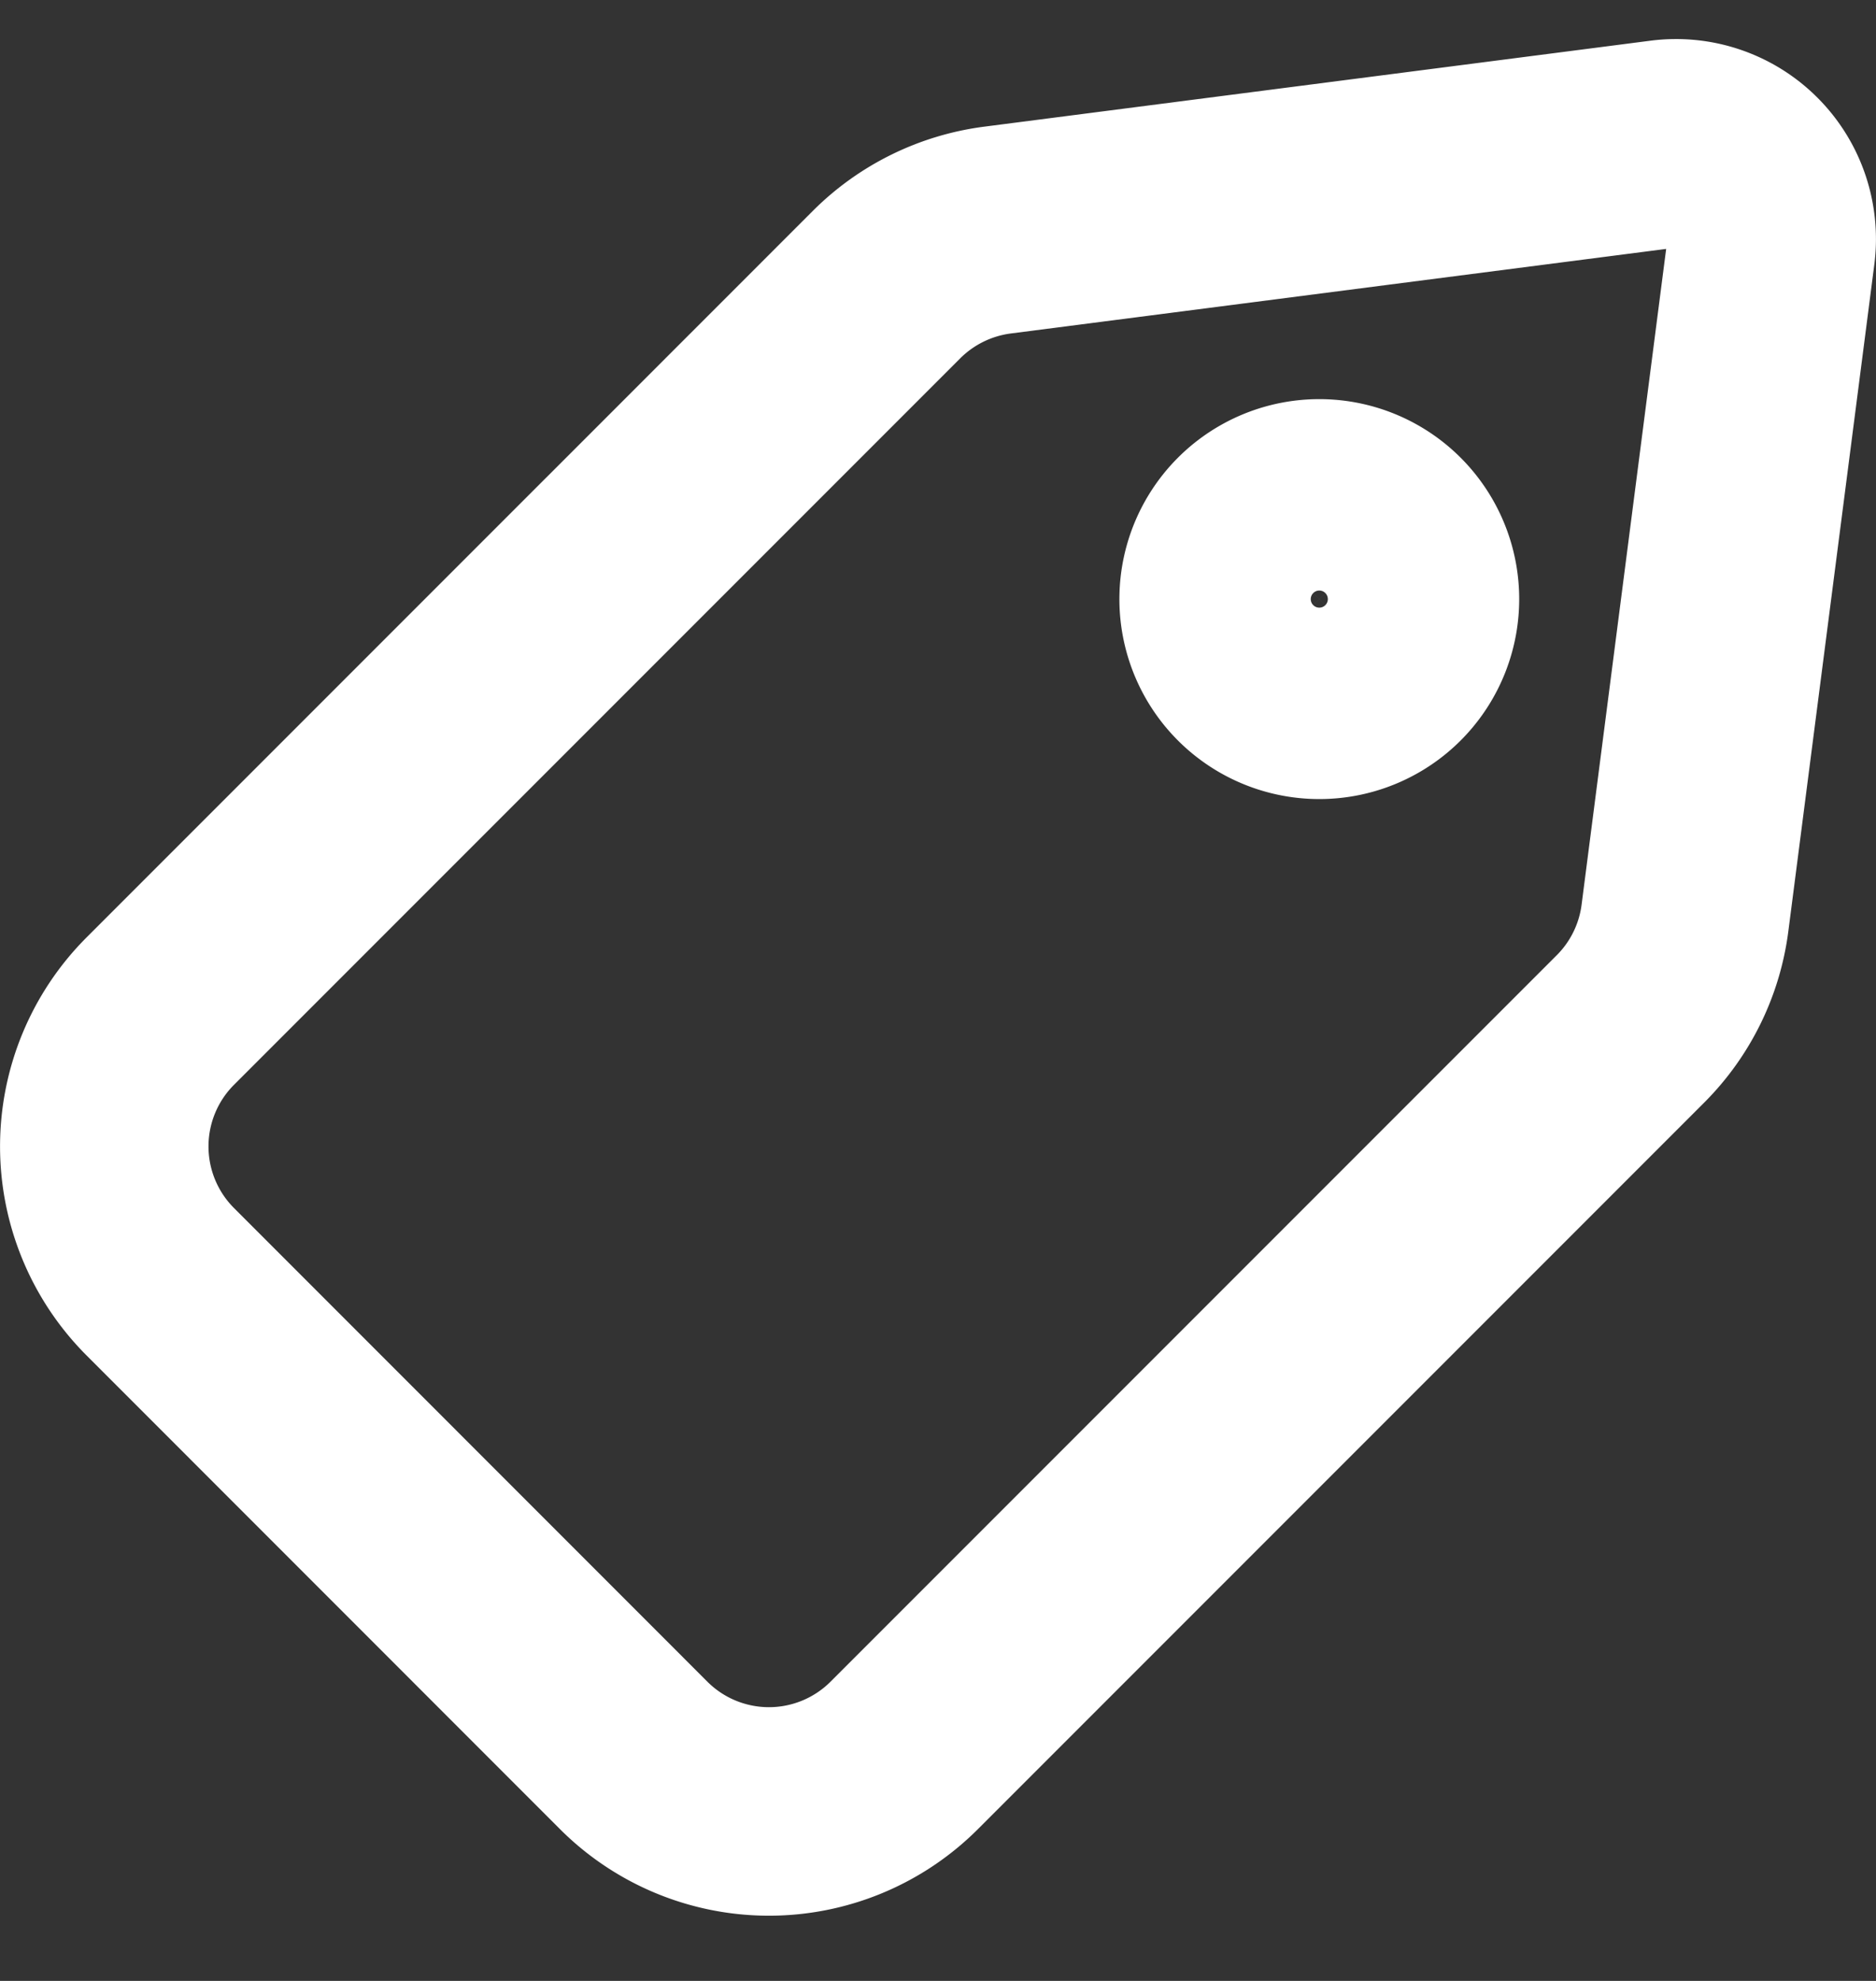
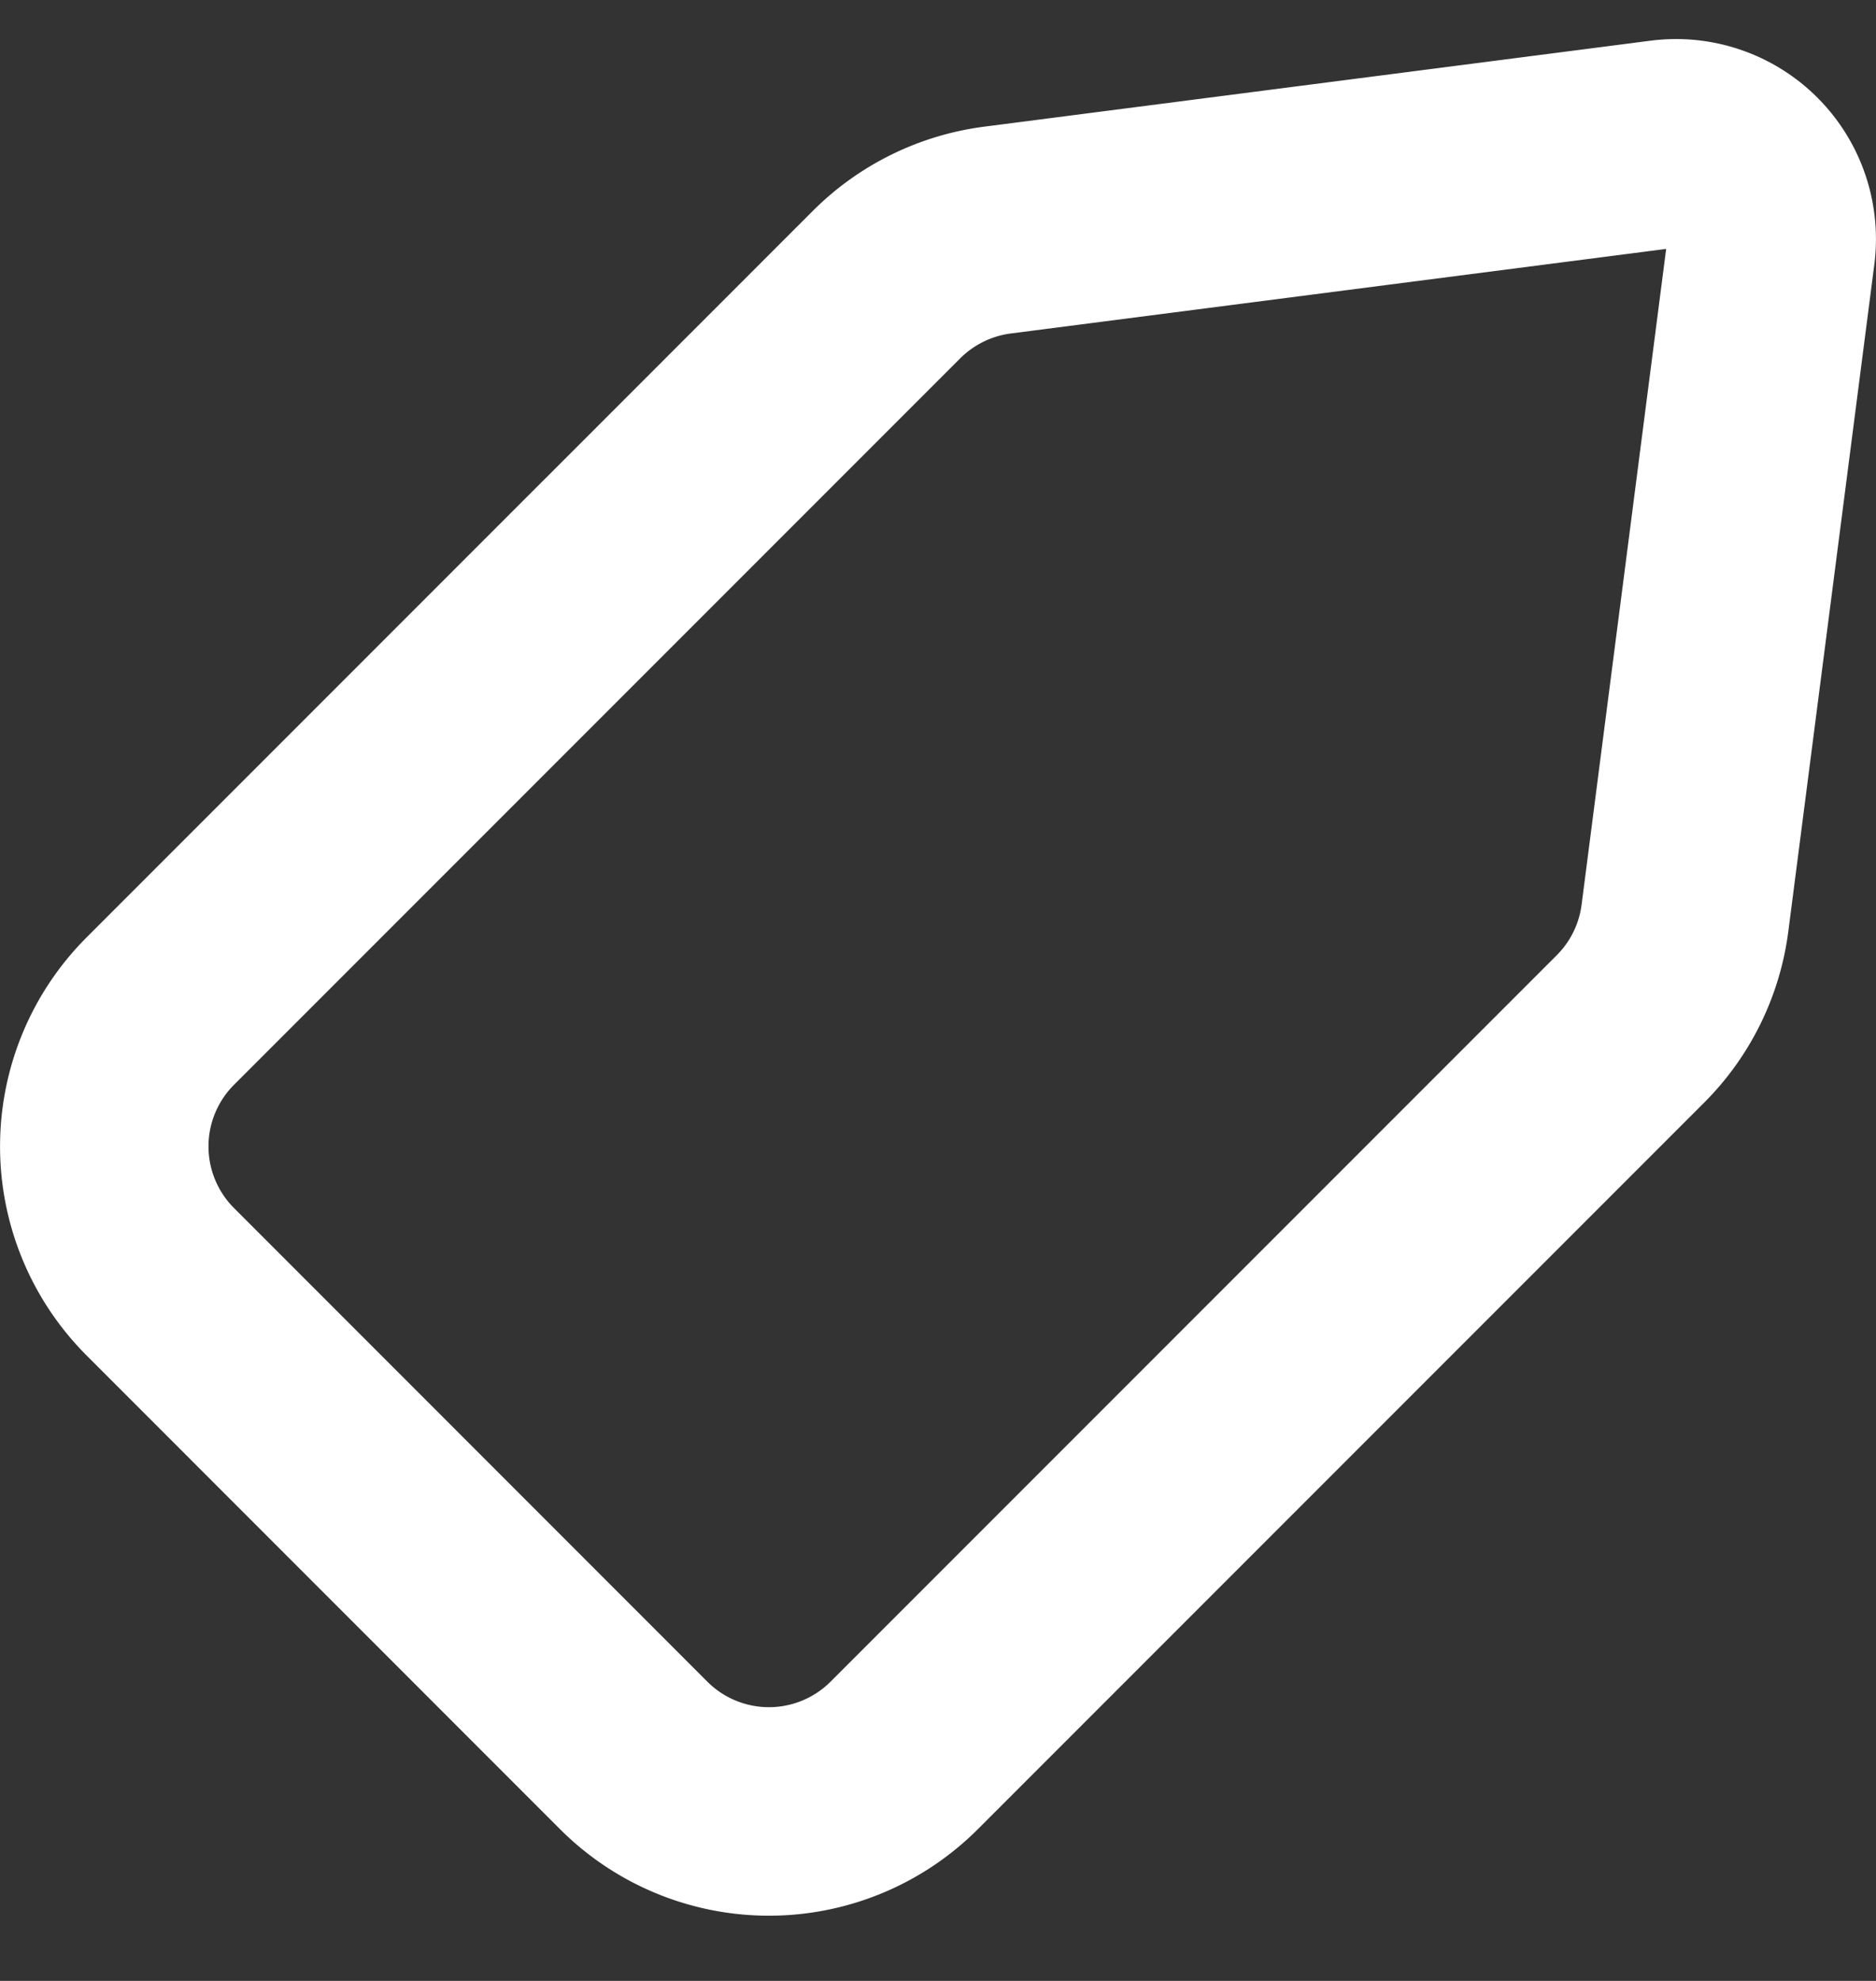
<svg xmlns="http://www.w3.org/2000/svg" width="18" height="19" fill="none">
  <rect width="100%" height="100%" fill="#333333" stroke="none" />
  <path d="M8.676 16.837a1.836 1.836 0 0 1-2.596 0l-4.542-4.543a1.836 1.836 0 0 1 0-2.596L8.506 2.73a1.84 1.84 0 0 1 1.063-.523l6.396-.825a.918.918 0 0 1 1.027 1.028l-.825 6.395a1.835 1.835 0 0 1-.522 1.063l-6.969 6.969Z" stroke="#fff" stroke-width="2" stroke-linecap="round" />
-   <path d="M13.576 5.716a.918.918 0 1 1-1.835 0 .918.918 0 0 1 1.835 0Z" stroke="#fff" stroke-width="2" stroke-linecap="round" />
</svg>